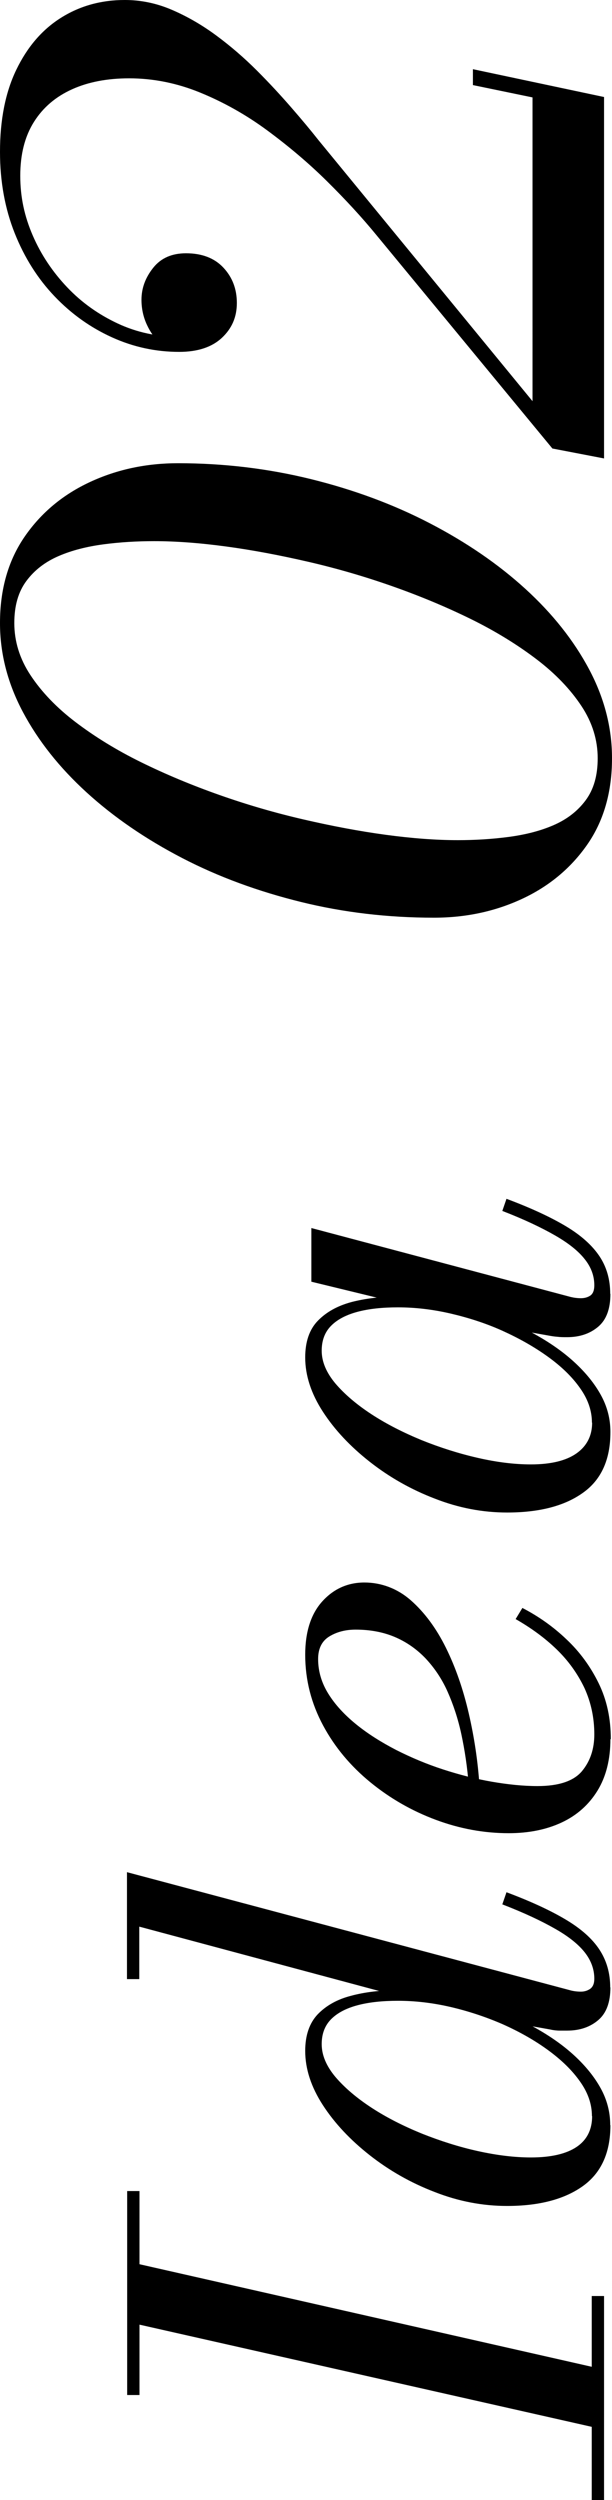
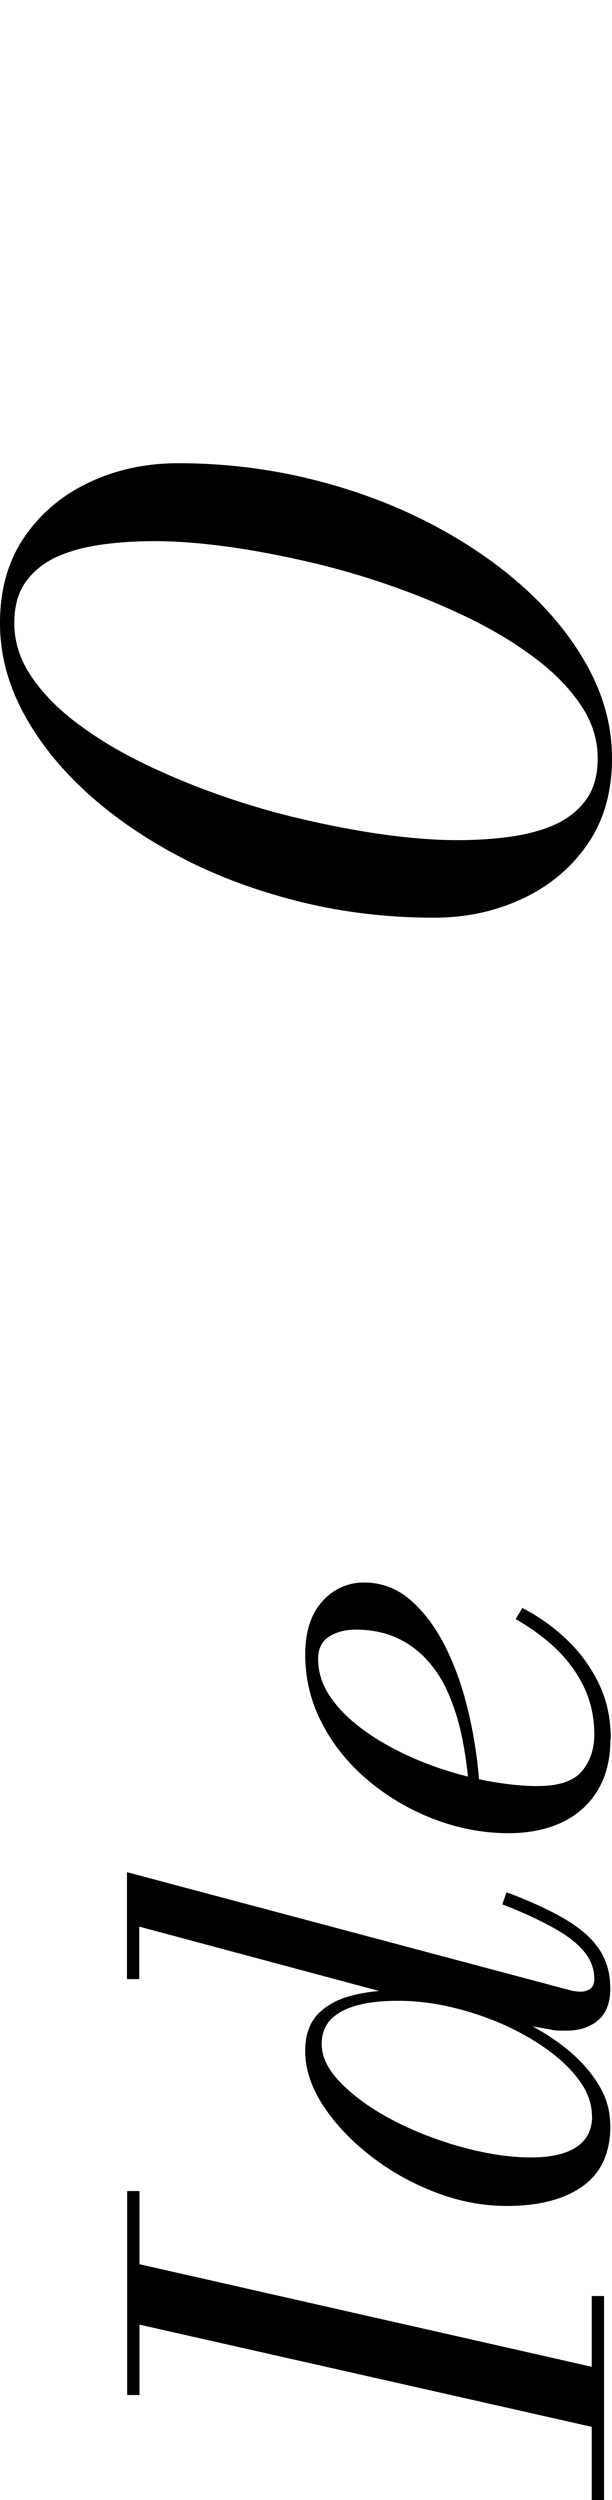
<svg xmlns="http://www.w3.org/2000/svg" id="_レイヤー_2" viewBox="0 0 30.8 125.75">
  <g id="txt">
    <path d="m7.02,120.47h-.62v-10.26h.62v10.26Zm23.38,1.74l-24-5.42v-3.04l24,5.44v3.02Zm0,3.54h-.62v-10.26h.62v10.26Z" />
    <path d="m30.72,99.96c0,.75-.2,1.3-.61,1.65s-.93.53-1.57.53c-.09,0-.21,0-.37,0s-.33-.02-.5-.06l-2.58-.46-2.64-1.04-1.94-.05-13.5-3.62v2.64h-.62v-5.38l22.34,5.95c.16.04.33.06.51.06.17,0,.33-.05.46-.14.14-.1.21-.27.21-.51,0-.47-.16-.91-.47-1.31s-.81-.81-1.5-1.2c-.68-.39-1.57-.81-2.66-1.23l.21-.61c1.23.46,2.22.92,2.99,1.38.77.46,1.33.96,1.69,1.51s.54,1.18.54,1.9Zm0,6.94c0,1.39-.47,2.41-1.4,3.07-.93.66-2.2.99-3.8.99-1.23,0-2.44-.23-3.64-.7-1.2-.46-2.29-1.08-3.27-1.85-.98-.77-1.77-1.61-2.36-2.52-.59-.91-.89-1.82-.89-2.73,0-.78.21-1.39.62-1.83.42-.44.98-.76,1.68-.94.7-.19,1.48-.28,2.32-.28.74,0,1.51.08,2.33.23.82.15,1.62.38,2.42.66.8.29,1.56.63,2.28,1.04.72.41,1.36.86,1.91,1.37.55.51.99,1.05,1.31,1.63.32.58.48,1.2.48,1.85Zm-.93-.46c0-.6-.2-1.18-.6-1.74-.4-.57-.94-1.09-1.61-1.58-.67-.49-1.43-.92-2.28-1.3-.85-.37-1.73-.66-2.63-.87-.91-.21-1.79-.31-2.64-.31-.78,0-1.45.07-2.02.22s-1.02.38-1.34.7-.48.74-.48,1.26c0,.55.23,1.1.69,1.65.46.54,1.07,1.06,1.82,1.55s1.6.92,2.53,1.3c.93.37,1.87.67,2.82.88s1.84.32,2.67.32c1.01,0,1.78-.18,2.3-.53s.78-.87.78-1.55Z" />
    <path d="m30.72,87.48c0,1.02-.22,1.89-.65,2.59s-1.03,1.24-1.8,1.6c-.77.36-1.66.54-2.67.54-1.23,0-2.45-.22-3.66-.67-1.21-.45-2.31-1.08-3.3-1.89s-1.79-1.76-2.38-2.86-.9-2.28-.9-3.56c0-1.15.29-2.05.86-2.68.57-.63,1.28-.95,2.12-.95s1.66.3,2.34.9,1.27,1.39,1.76,2.38c.49.99.87,2.09,1.15,3.3.28,1.21.46,2.42.54,3.63h-.54c-.07-.92-.2-1.77-.37-2.57-.17-.79-.41-1.51-.7-2.16s-.67-1.2-1.1-1.66c-.44-.46-.95-.82-1.53-1.07-.58-.25-1.25-.38-1.99-.38-.5,0-.94.11-1.32.34-.38.23-.57.61-.57,1.14,0,.61.17,1.19.51,1.74.34.55.81,1.06,1.4,1.54s1.26.9,2.01,1.29c.75.38,1.53.71,2.36.98.83.27,1.65.48,2.46.62s1.58.22,2.3.22c1.07,0,1.81-.25,2.23-.74.42-.5.63-1.12.63-1.86,0-.84-.17-1.62-.5-2.34-.34-.71-.8-1.36-1.4-1.94-.6-.58-1.29-1.08-2.06-1.52l.34-.56c.81.42,1.55.94,2.22,1.58.67.63,1.21,1.37,1.62,2.21s.61,1.77.61,2.81Z" />
-     <path d="m30.72,72.04c0,1.39-.47,2.41-1.4,3.06-.93.66-2.2.98-3.8.98-1.23,0-2.44-.23-3.64-.7-1.2-.46-2.29-1.08-3.27-1.85-.98-.77-1.77-1.61-2.36-2.52-.59-.91-.89-1.82-.89-2.73,0-.79.21-1.41.64-1.85.43-.44.99-.75,1.7-.94.7-.18,1.47-.27,2.29-.27.74,0,1.51.08,2.33.23.82.15,1.62.38,2.42.67.8.29,1.56.64,2.28,1.05.72.41,1.36.86,1.91,1.37s.99,1.05,1.31,1.63c.32.58.48,1.2.48,1.85Zm0-6.96c0,.75-.2,1.3-.61,1.65s-.93.53-1.57.53c-.18,0-.34,0-.49-.02-.14-.01-.27-.03-.38-.05l-2.58-.46-2.48-.82-2.91-.46-4.03-.98v-2.7l13.06,3.47c.17.04.34.06.51.06.19,0,.35-.05.48-.14.13-.1.19-.27.19-.51,0-.47-.16-.91-.48-1.31-.32-.41-.82-.81-1.5-1.2-.68-.39-1.56-.81-2.65-1.23l.21-.61c1.23.46,2.22.92,2.99,1.38.77.46,1.33.97,1.69,1.51s.54,1.17.54,1.89Zm-.93,6.48c0-.6-.2-1.18-.6-1.74-.4-.57-.94-1.09-1.62-1.58s-1.44-.92-2.28-1.3-1.72-.66-2.62-.87c-.91-.21-1.79-.31-2.64-.31-.78,0-1.45.07-2.02.22s-1.02.38-1.34.7-.48.74-.48,1.26c0,.55.23,1.1.69,1.65.46.54,1.07,1.06,1.82,1.55s1.6.92,2.52,1.3c.92.37,1.86.67,2.82.89s1.85.33,2.68.33c1.01,0,1.78-.19,2.3-.56.52-.37.78-.89.78-1.54Z" />
    <path d="m30.8,38.14c0,1.71-.42,3.16-1.25,4.35s-1.93,2.1-3.29,2.73c-1.36.63-2.83.94-4.42.94-2.31,0-4.54-.26-6.69-.79-2.15-.53-4.15-1.26-5.98-2.21-1.83-.95-3.44-2.05-4.81-3.3-1.37-1.25-2.44-2.6-3.21-4.05-.77-1.45-1.15-2.94-1.15-4.47,0-1.71.42-3.16,1.25-4.36.83-1.2,1.93-2.11,3.29-2.74,1.36-.63,2.83-.94,4.42-.94,2.31,0,4.54.27,6.69.8,2.15.53,4.15,1.27,5.98,2.22,1.83.95,3.44,2.05,4.81,3.3,1.37,1.25,2.44,2.6,3.21,4.05.77,1.45,1.15,2.94,1.15,4.47Zm-.72,0c0-.92-.27-1.8-.82-2.63-.55-.83-1.3-1.62-2.26-2.35-.96-.73-2.06-1.41-3.3-2.02s-2.56-1.16-3.95-1.65c-1.39-.49-2.8-.9-4.23-1.23-1.43-.33-2.8-.59-4.13-.77-1.33-.18-2.54-.27-3.63-.27-.87,0-1.72.05-2.55.16-.83.11-1.59.3-2.26.59s-1.21.7-1.62,1.25-.61,1.25-.61,2.12c0,.92.27,1.8.82,2.63.55.83,1.3,1.62,2.26,2.35.96.73,2.06,1.41,3.3,2.02,1.24.61,2.56,1.16,3.95,1.65s2.8.9,4.23,1.23c1.43.33,2.8.59,4.13.77,1.33.18,2.54.27,3.63.27.85,0,1.7-.05,2.54-.16.84-.11,1.6-.3,2.27-.59.67-.29,1.21-.7,1.62-1.25s.61-1.25.61-2.12Z" />
-     <path d="m30.4,23.06l-2.6-.5-8.86-10.74c-.72-.88-1.55-1.78-2.48-2.7-.93-.92-1.94-1.77-3.01-2.56-1.07-.79-2.2-1.42-3.37-1.9s-2.37-.72-3.58-.72c-1.09,0-2.05.18-2.87.55-.82.37-1.46.91-1.92,1.64s-.69,1.63-.69,2.71.21,2.04.63,3.01c.42.97,1,1.83,1.73,2.6s1.58,1.37,2.54,1.82c.96.45,1.99.67,3.1.67v.72c-.33,0-.64-.12-.93-.37-.29-.25-.52-.57-.7-.96-.18-.39-.27-.81-.27-1.25,0-.59.2-1.12.59-1.61.39-.49.94-.73,1.65-.73.8,0,1.43.24,1.88.72.45.48.68,1.07.68,1.78s-.25,1.28-.75,1.75-1.22.71-2.15.71c-1.17,0-2.3-.24-3.38-.73s-2.04-1.17-2.89-2.06-1.52-1.95-2.01-3.18c-.49-1.23-.74-2.6-.74-4.09,0-1.61.27-2.99.82-4.13.55-1.14,1.29-2.01,2.24-2.61.95-.6,2.02-.9,3.22-.9.8,0,1.59.16,2.36.49s1.52.76,2.25,1.3,1.41,1.13,2.04,1.76c.63.63,1.21,1.26,1.74,1.87.53.61.98,1.15,1.35,1.62l10.78,13.14V4.9l-3-.62v-.8l6.6,1.4v18.18Z" />
  </g>
</svg>